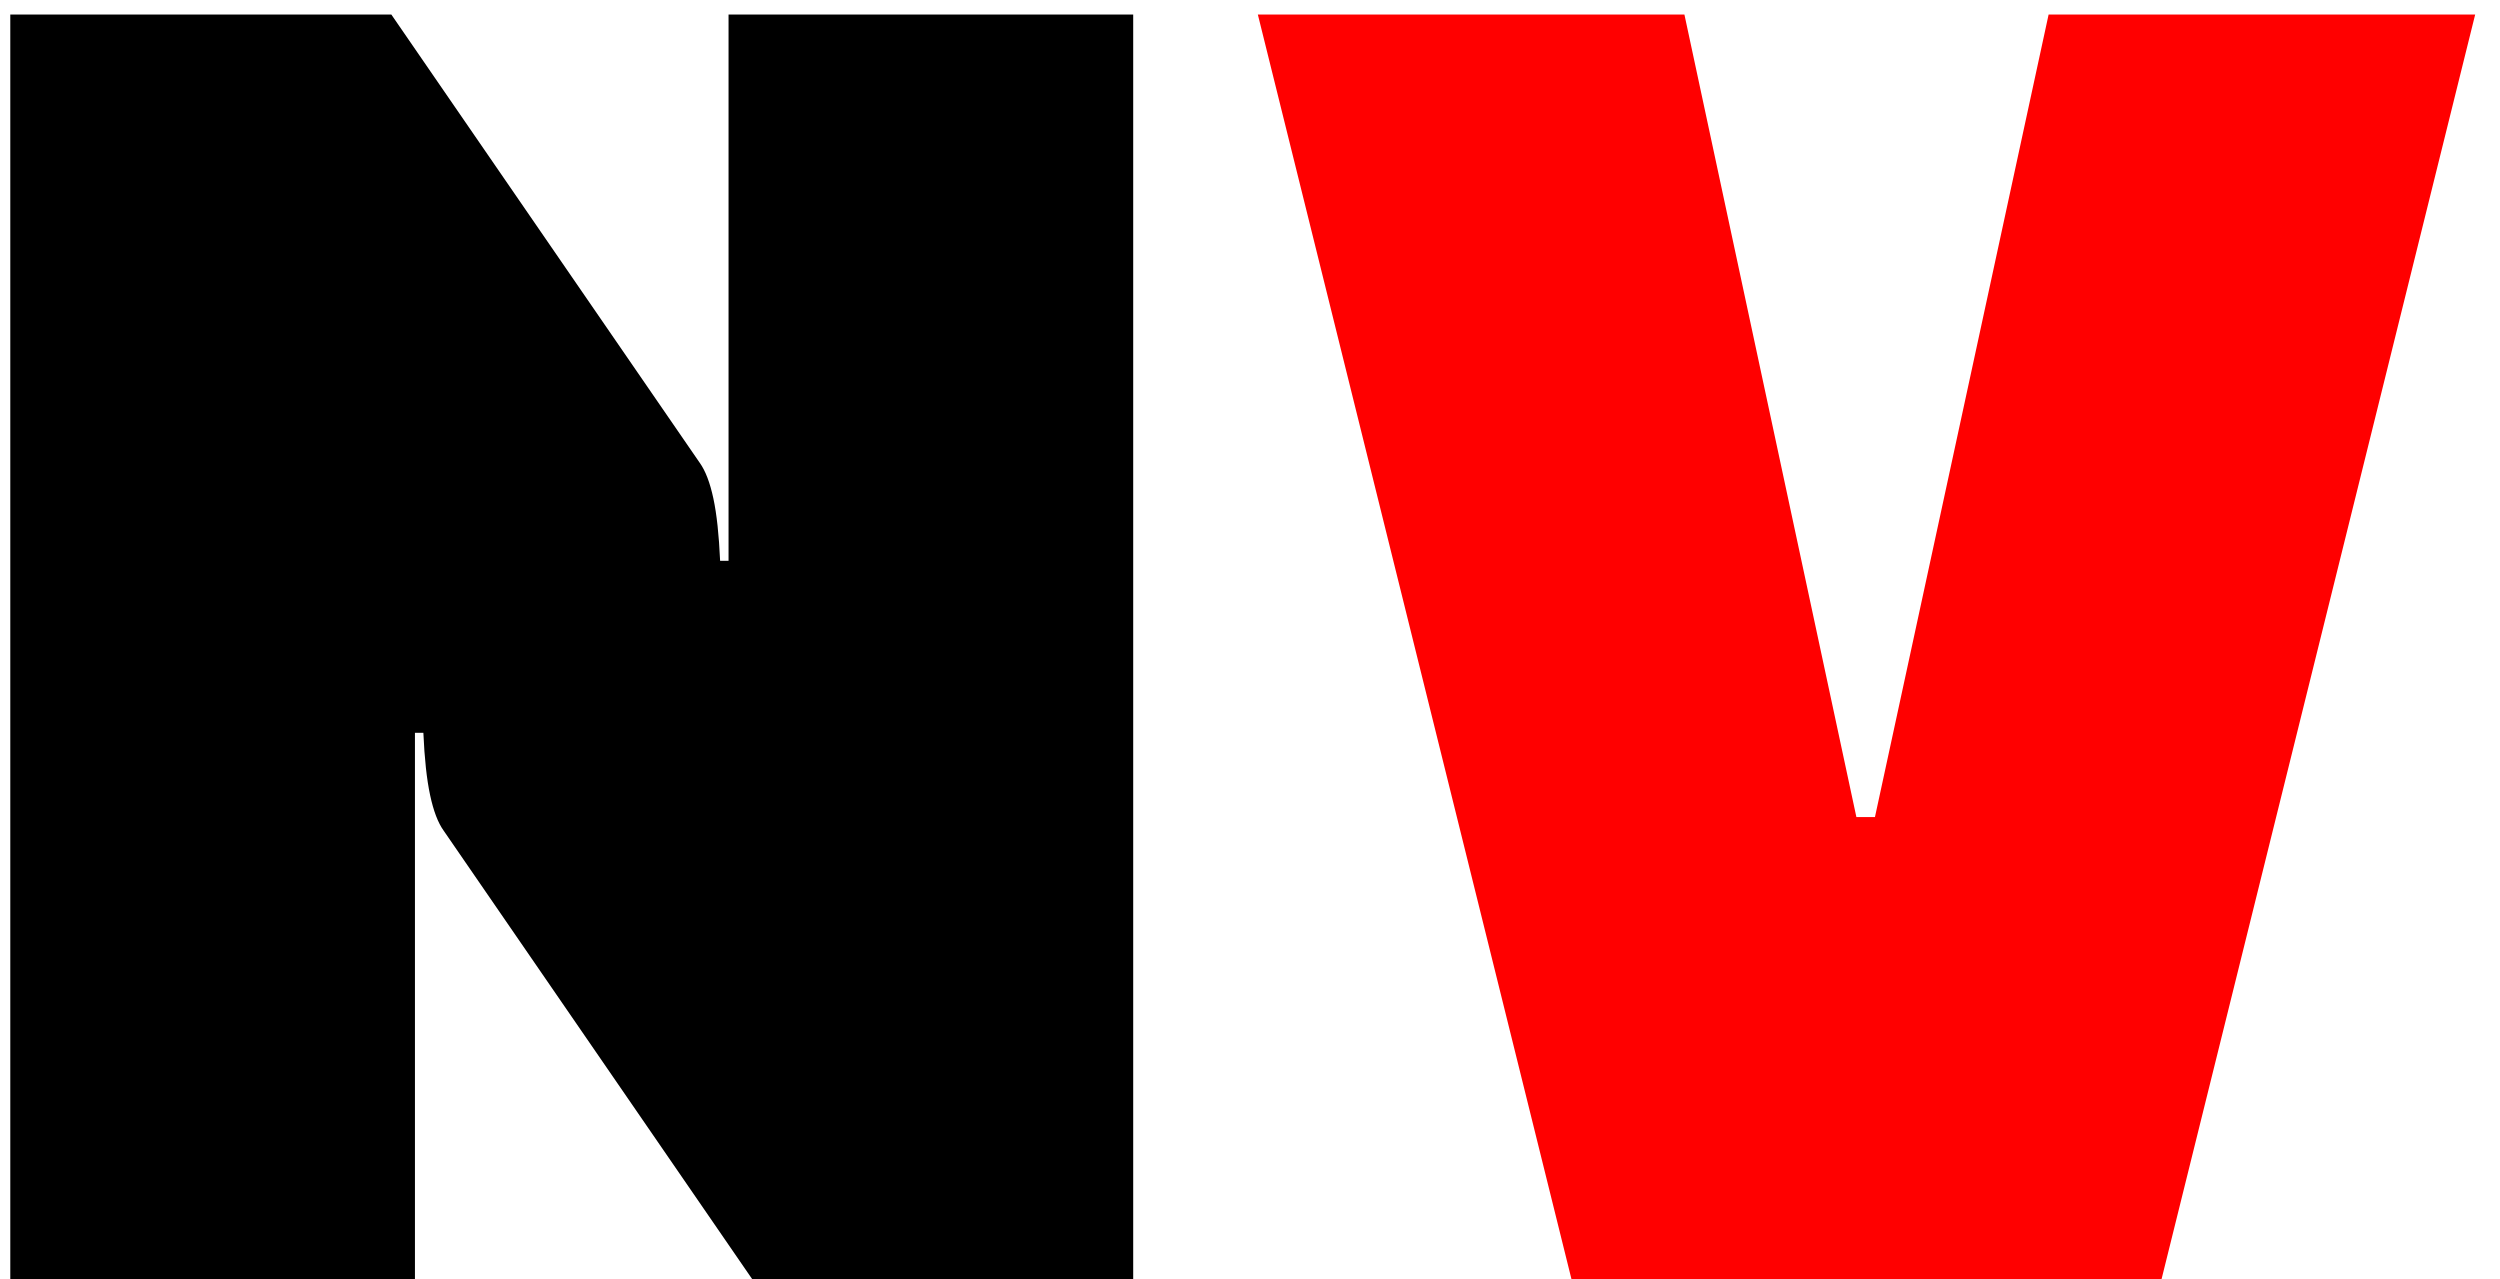
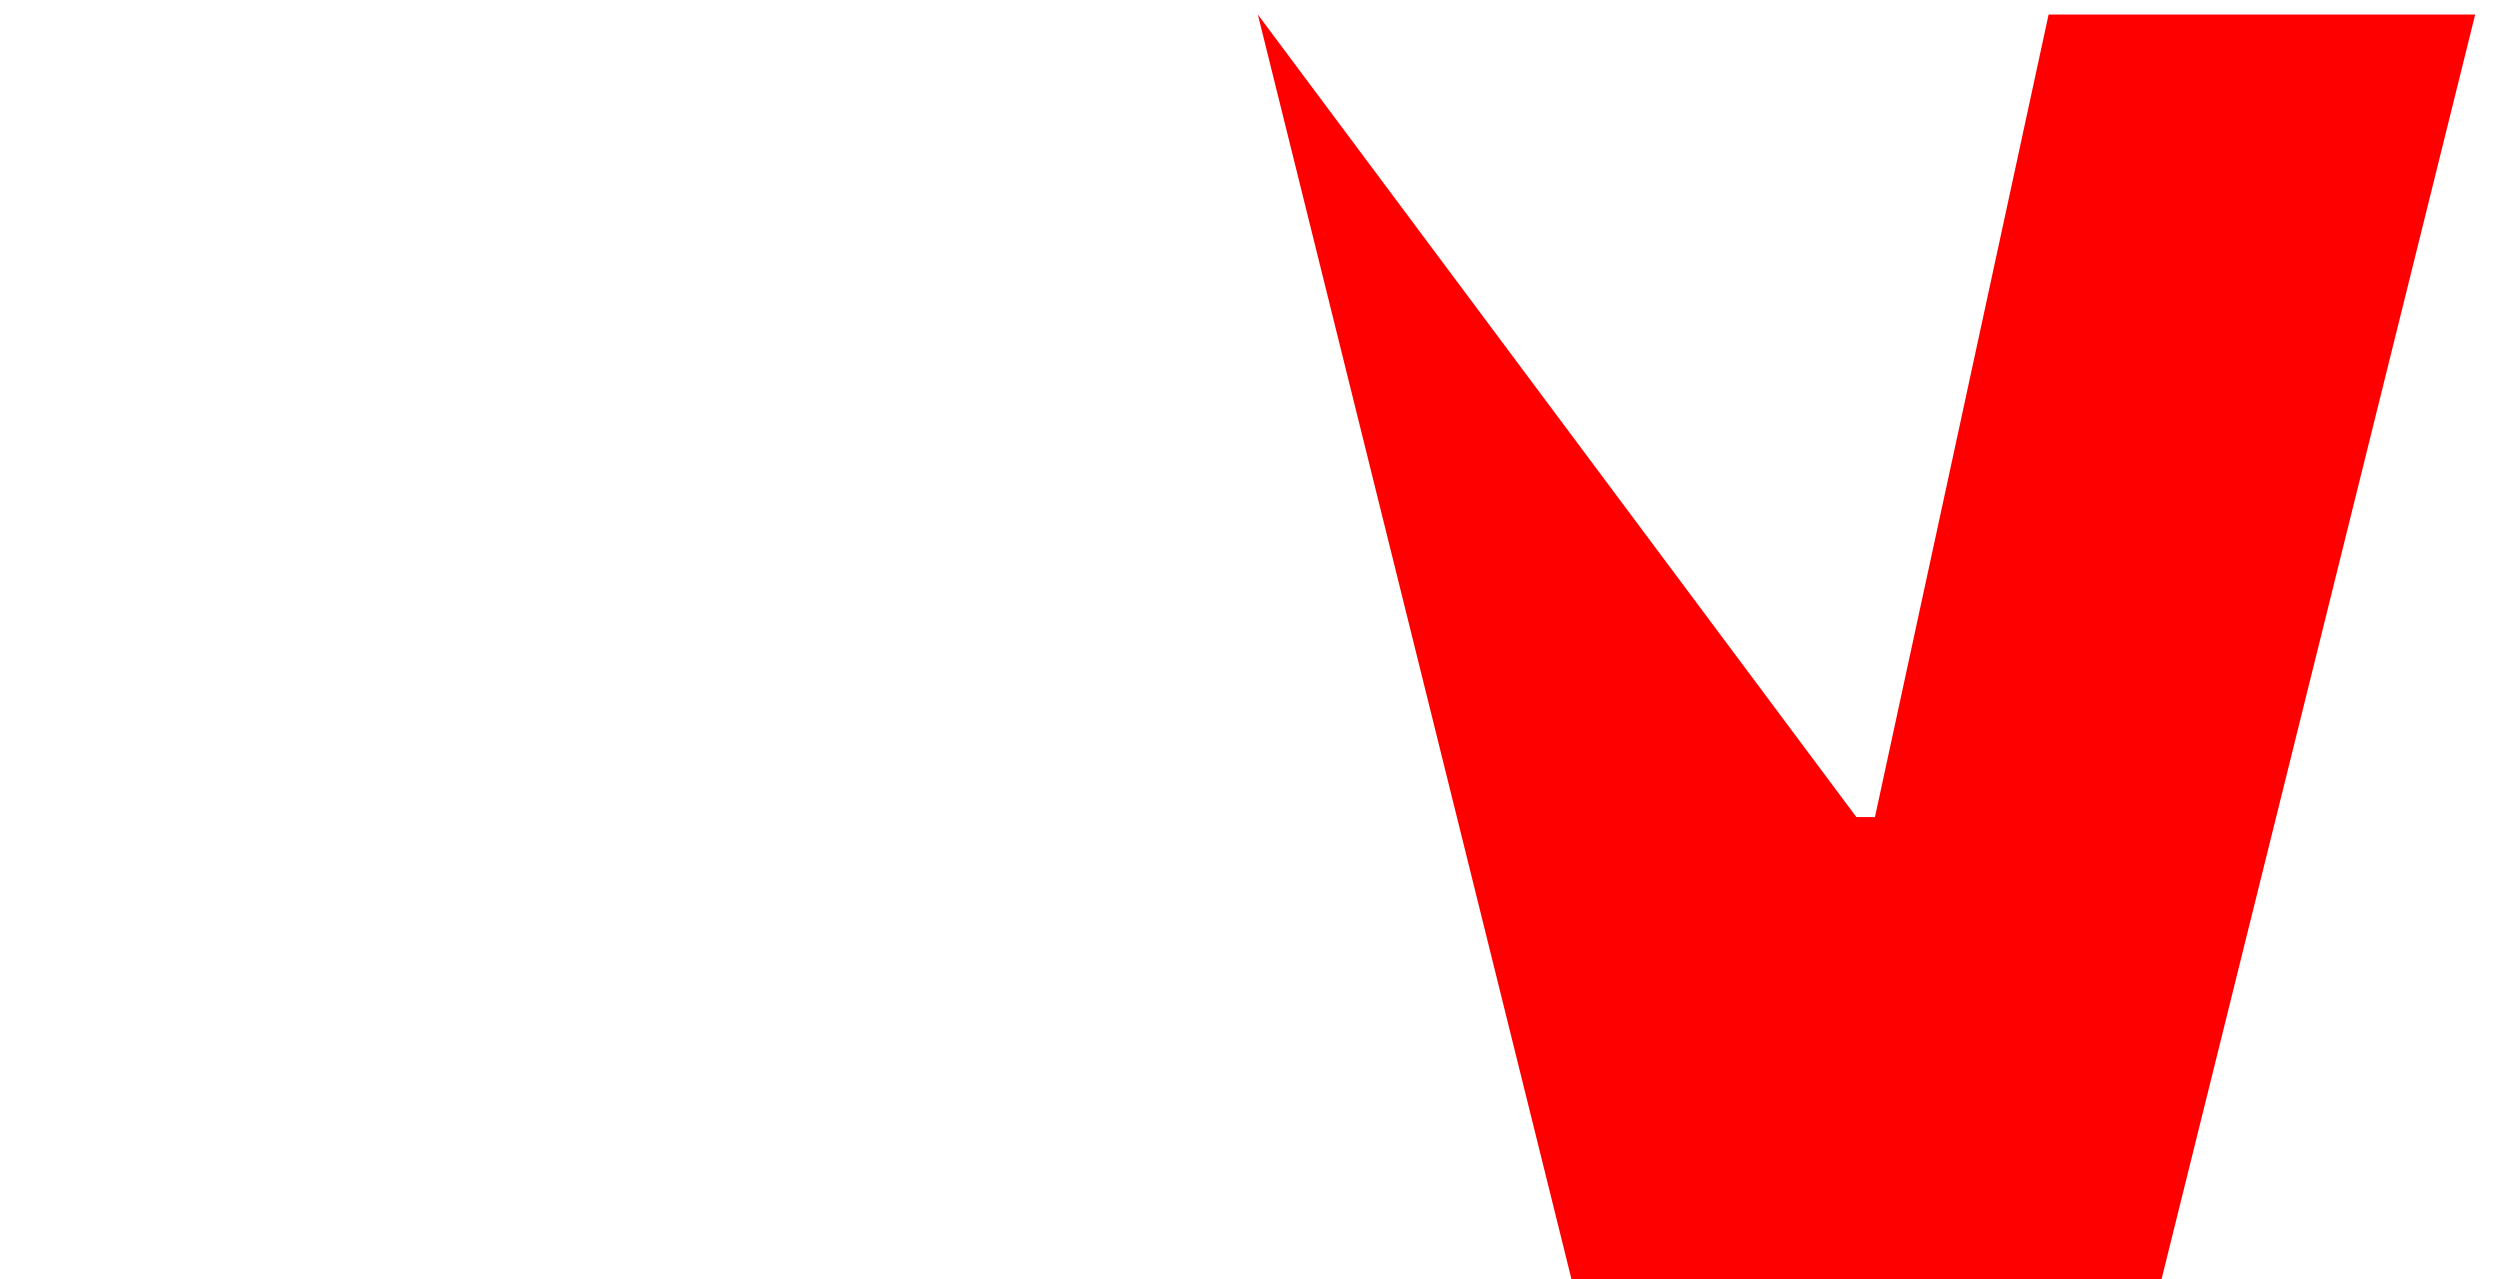
<svg xmlns="http://www.w3.org/2000/svg" width="43" height="22" viewBox="0 0 43 22" fill="none">
-   <path d="M19.491 22H12.937L7.63 14.286C7.533 14.151 7.456 13.948 7.398 13.677C7.34 13.406 7.301 13.049 7.282 12.604H7.137V22H0.177V0.25H6.731L12.038 7.964C12.134 8.099 12.212 8.302 12.27 8.573C12.328 8.844 12.366 9.201 12.386 9.646H12.531V0.25H19.491V22Z" fill="black" />
-   <path d="M32.249 14.054L35.236 0.25H42.573L37.179 22H27.029L21.635 0.25H28.972L31.93 14.054H32.249Z" fill="#FF0000" />
+   <path d="M32.249 14.054L35.236 0.25H42.573L37.179 22H27.029L21.635 0.25L31.93 14.054H32.249Z" fill="#FF0000" />
</svg>